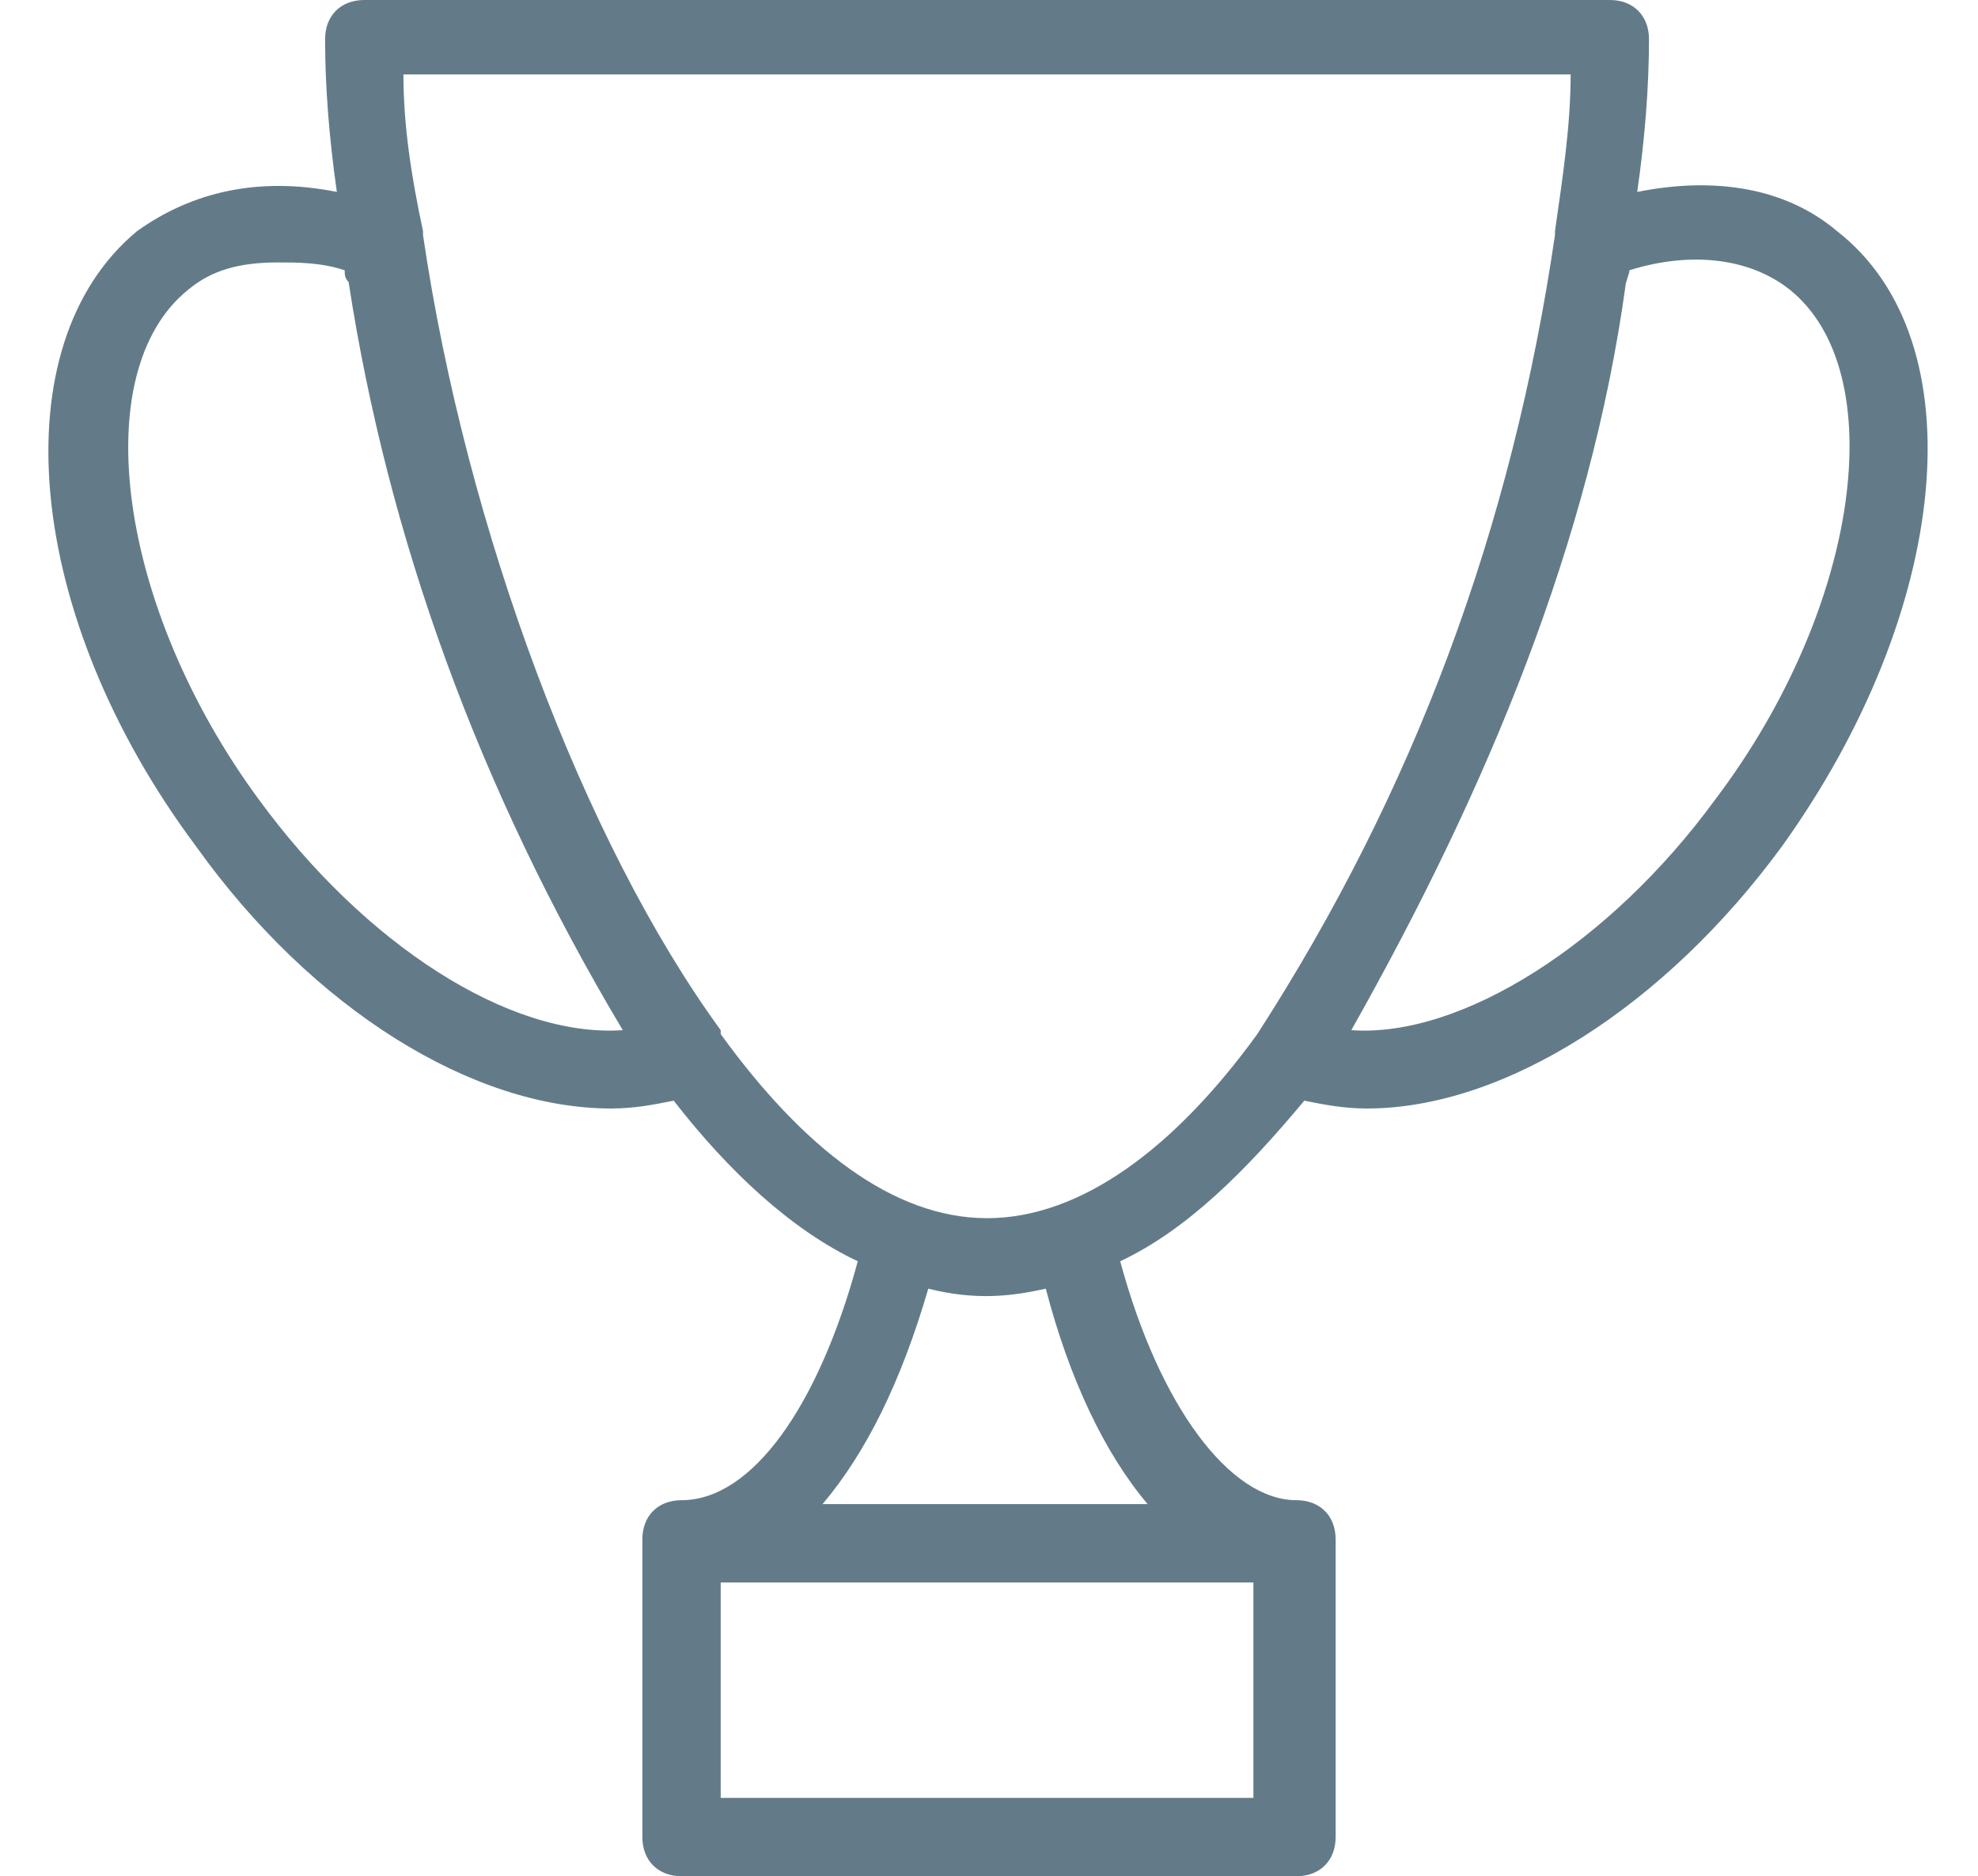
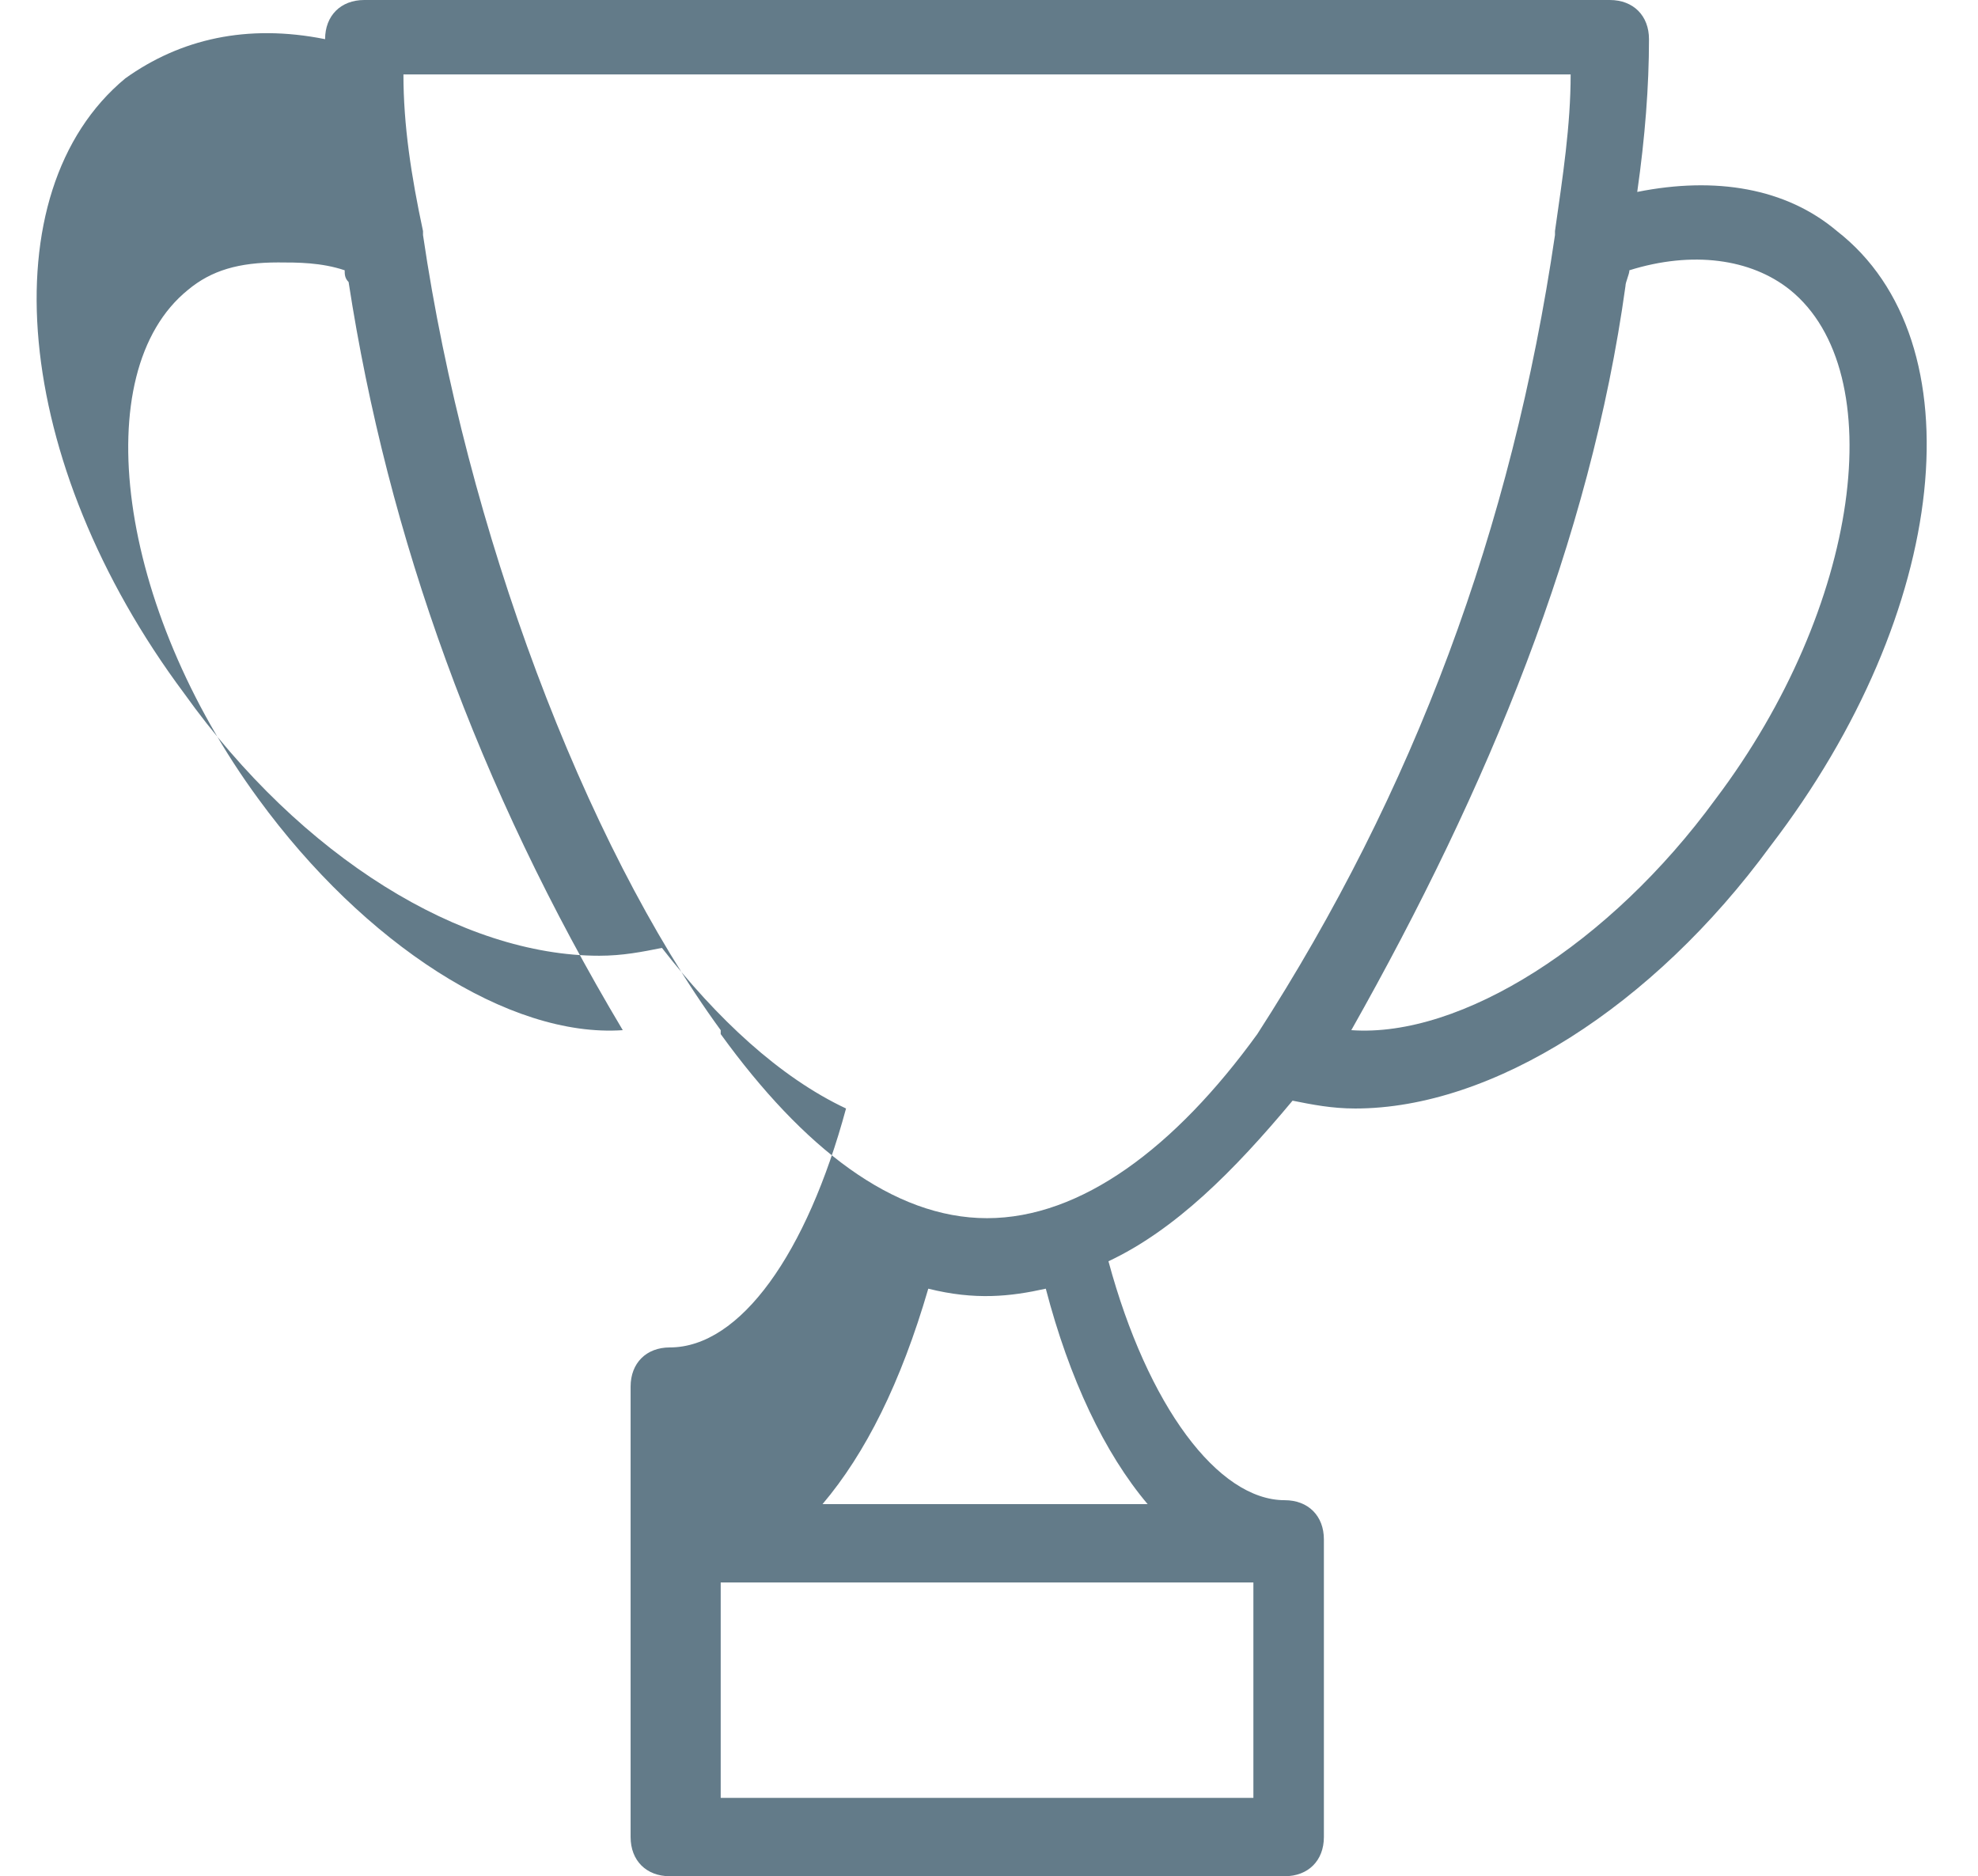
<svg xmlns="http://www.w3.org/2000/svg" fill="#637b89" height="47.9" preserveAspectRatio="xMidYMid meet" version="1" viewBox="-1.2 0.1 50.5 47.9" width="50.5" zoomAndPan="magnify">
  <g id="change1_1">
-     <path d="M45.7,6c-1.3-1.1-3.1-1.4-5.1-1c0.2-1.4,0.3-2.7,0.3-3.9c0-0.6-0.4-1-1-1H8.1c-0.6,0-1,0.4-1,1 c0,1.2,0.1,2.5,0.3,3.9c-2-0.4-3.7,0-5.1,1c-3.5,2.9-2.9,9.8,1.5,15.7c3,4.2,7.1,6.7,10.6,6.7c0.6,0,1.1-0.1,1.6-0.2 c1.4,1.8,3,3.3,4.7,4.1c-1,3.7-2.7,6.1-4.5,6.1c-0.6,0-1,0.4-1,1c0,0,0,0.1,0,0.1V47c0,0.6,0.4,1,1,1h15.7c0.6,0,1-0.4,1-1v-7.5 c0,0,0-0.1,0-0.1c0-0.6-0.4-1-1-1c-1.7,0-3.5-2.4-4.5-6.1c1.7-0.8,3.2-2.3,4.7-4.1c0.5,0.1,1,0.2,1.6,0.2c3.5,0,7.6-2.6,10.6-6.7 C48.6,15.7,49.3,8.8,45.7,6z M5.4,20.5c-3.6-4.9-4.4-10.9-1.8-13C4.2,7,4.9,6.8,5.9,6.8C6.4,6.8,7,6.8,7.6,7c0,0.1,0,0.2,0.1,0.3 c1,6.5,3.3,12.9,7,19.1C11.8,26.6,8.1,24.2,5.4,20.5z M30.8,40.5V46H17.2v-5.5H30.8z M28.1,38.5h-8.3c1.1-1.3,2-3.1,2.7-5.5 c1.2,0.3,2.1,0.2,3,0C26.1,35.3,27,37.2,28.1,38.5z M30.9,26.5C30.9,26.5,30.8,26.5,30.9,26.5c-2.1,2.9-4.5,4.7-6.9,4.7 c-2.4,0-4.7-1.8-6.8-4.7c0,0,0,0,0-0.1c-3.5-4.8-6.5-12.8-7.6-20.3c0,0,0-0.1,0-0.1C9.3,4.6,9.1,3.3,9.1,2h29.8 c0,1.3-0.2,2.6-0.4,4c0,0,0,0.1,0,0.1C37.4,13.6,34.9,20.3,30.9,26.5z M42.6,20.5c-2.7,3.7-6.5,6.1-9.3,5.9c3.5-6.2,6.1-12.5,7-19 c0-0.1,0.1-0.3,0.1-0.4c1.6-0.5,3.1-0.3,4.1,0.5C47.1,9.6,46.3,15.6,42.6,20.5z" />
+     <path d="M45.7,6c-1.3-1.1-3.1-1.4-5.1-1c0.2-1.4,0.3-2.7,0.3-3.9c0-0.6-0.4-1-1-1H8.1c-0.6,0-1,0.4-1,1 c-2-0.4-3.7,0-5.1,1c-3.5,2.9-2.9,9.8,1.5,15.7c3,4.2,7.1,6.7,10.6,6.7c0.6,0,1.1-0.1,1.6-0.2 c1.4,1.8,3,3.3,4.7,4.1c-1,3.7-2.7,6.1-4.5,6.1c-0.6,0-1,0.4-1,1c0,0,0,0.1,0,0.1V47c0,0.6,0.4,1,1,1h15.7c0.6,0,1-0.4,1-1v-7.5 c0,0,0-0.1,0-0.1c0-0.6-0.4-1-1-1c-1.7,0-3.5-2.4-4.5-6.1c1.7-0.8,3.2-2.3,4.7-4.1c0.5,0.1,1,0.2,1.6,0.2c3.5,0,7.6-2.6,10.6-6.7 C48.6,15.7,49.3,8.8,45.7,6z M5.4,20.5c-3.6-4.9-4.4-10.9-1.8-13C4.2,7,4.9,6.8,5.9,6.8C6.4,6.8,7,6.8,7.6,7c0,0.1,0,0.2,0.1,0.3 c1,6.5,3.3,12.9,7,19.1C11.8,26.6,8.1,24.2,5.4,20.5z M30.8,40.5V46H17.2v-5.5H30.8z M28.1,38.5h-8.3c1.1-1.3,2-3.1,2.7-5.5 c1.2,0.3,2.1,0.2,3,0C26.1,35.3,27,37.2,28.1,38.5z M30.9,26.5C30.9,26.5,30.8,26.5,30.9,26.5c-2.1,2.9-4.5,4.7-6.9,4.7 c-2.4,0-4.7-1.8-6.8-4.7c0,0,0,0,0-0.1c-3.5-4.8-6.5-12.8-7.6-20.3c0,0,0-0.1,0-0.1C9.3,4.6,9.1,3.3,9.1,2h29.8 c0,1.3-0.2,2.6-0.4,4c0,0,0,0.1,0,0.1C37.4,13.6,34.9,20.3,30.9,26.5z M42.6,20.5c-2.7,3.7-6.5,6.1-9.3,5.9c3.5-6.2,6.1-12.5,7-19 c0-0.1,0.1-0.3,0.1-0.4c1.6-0.5,3.1-0.3,4.1,0.5C47.1,9.6,46.3,15.6,42.6,20.5z" />
  </g>
</svg>